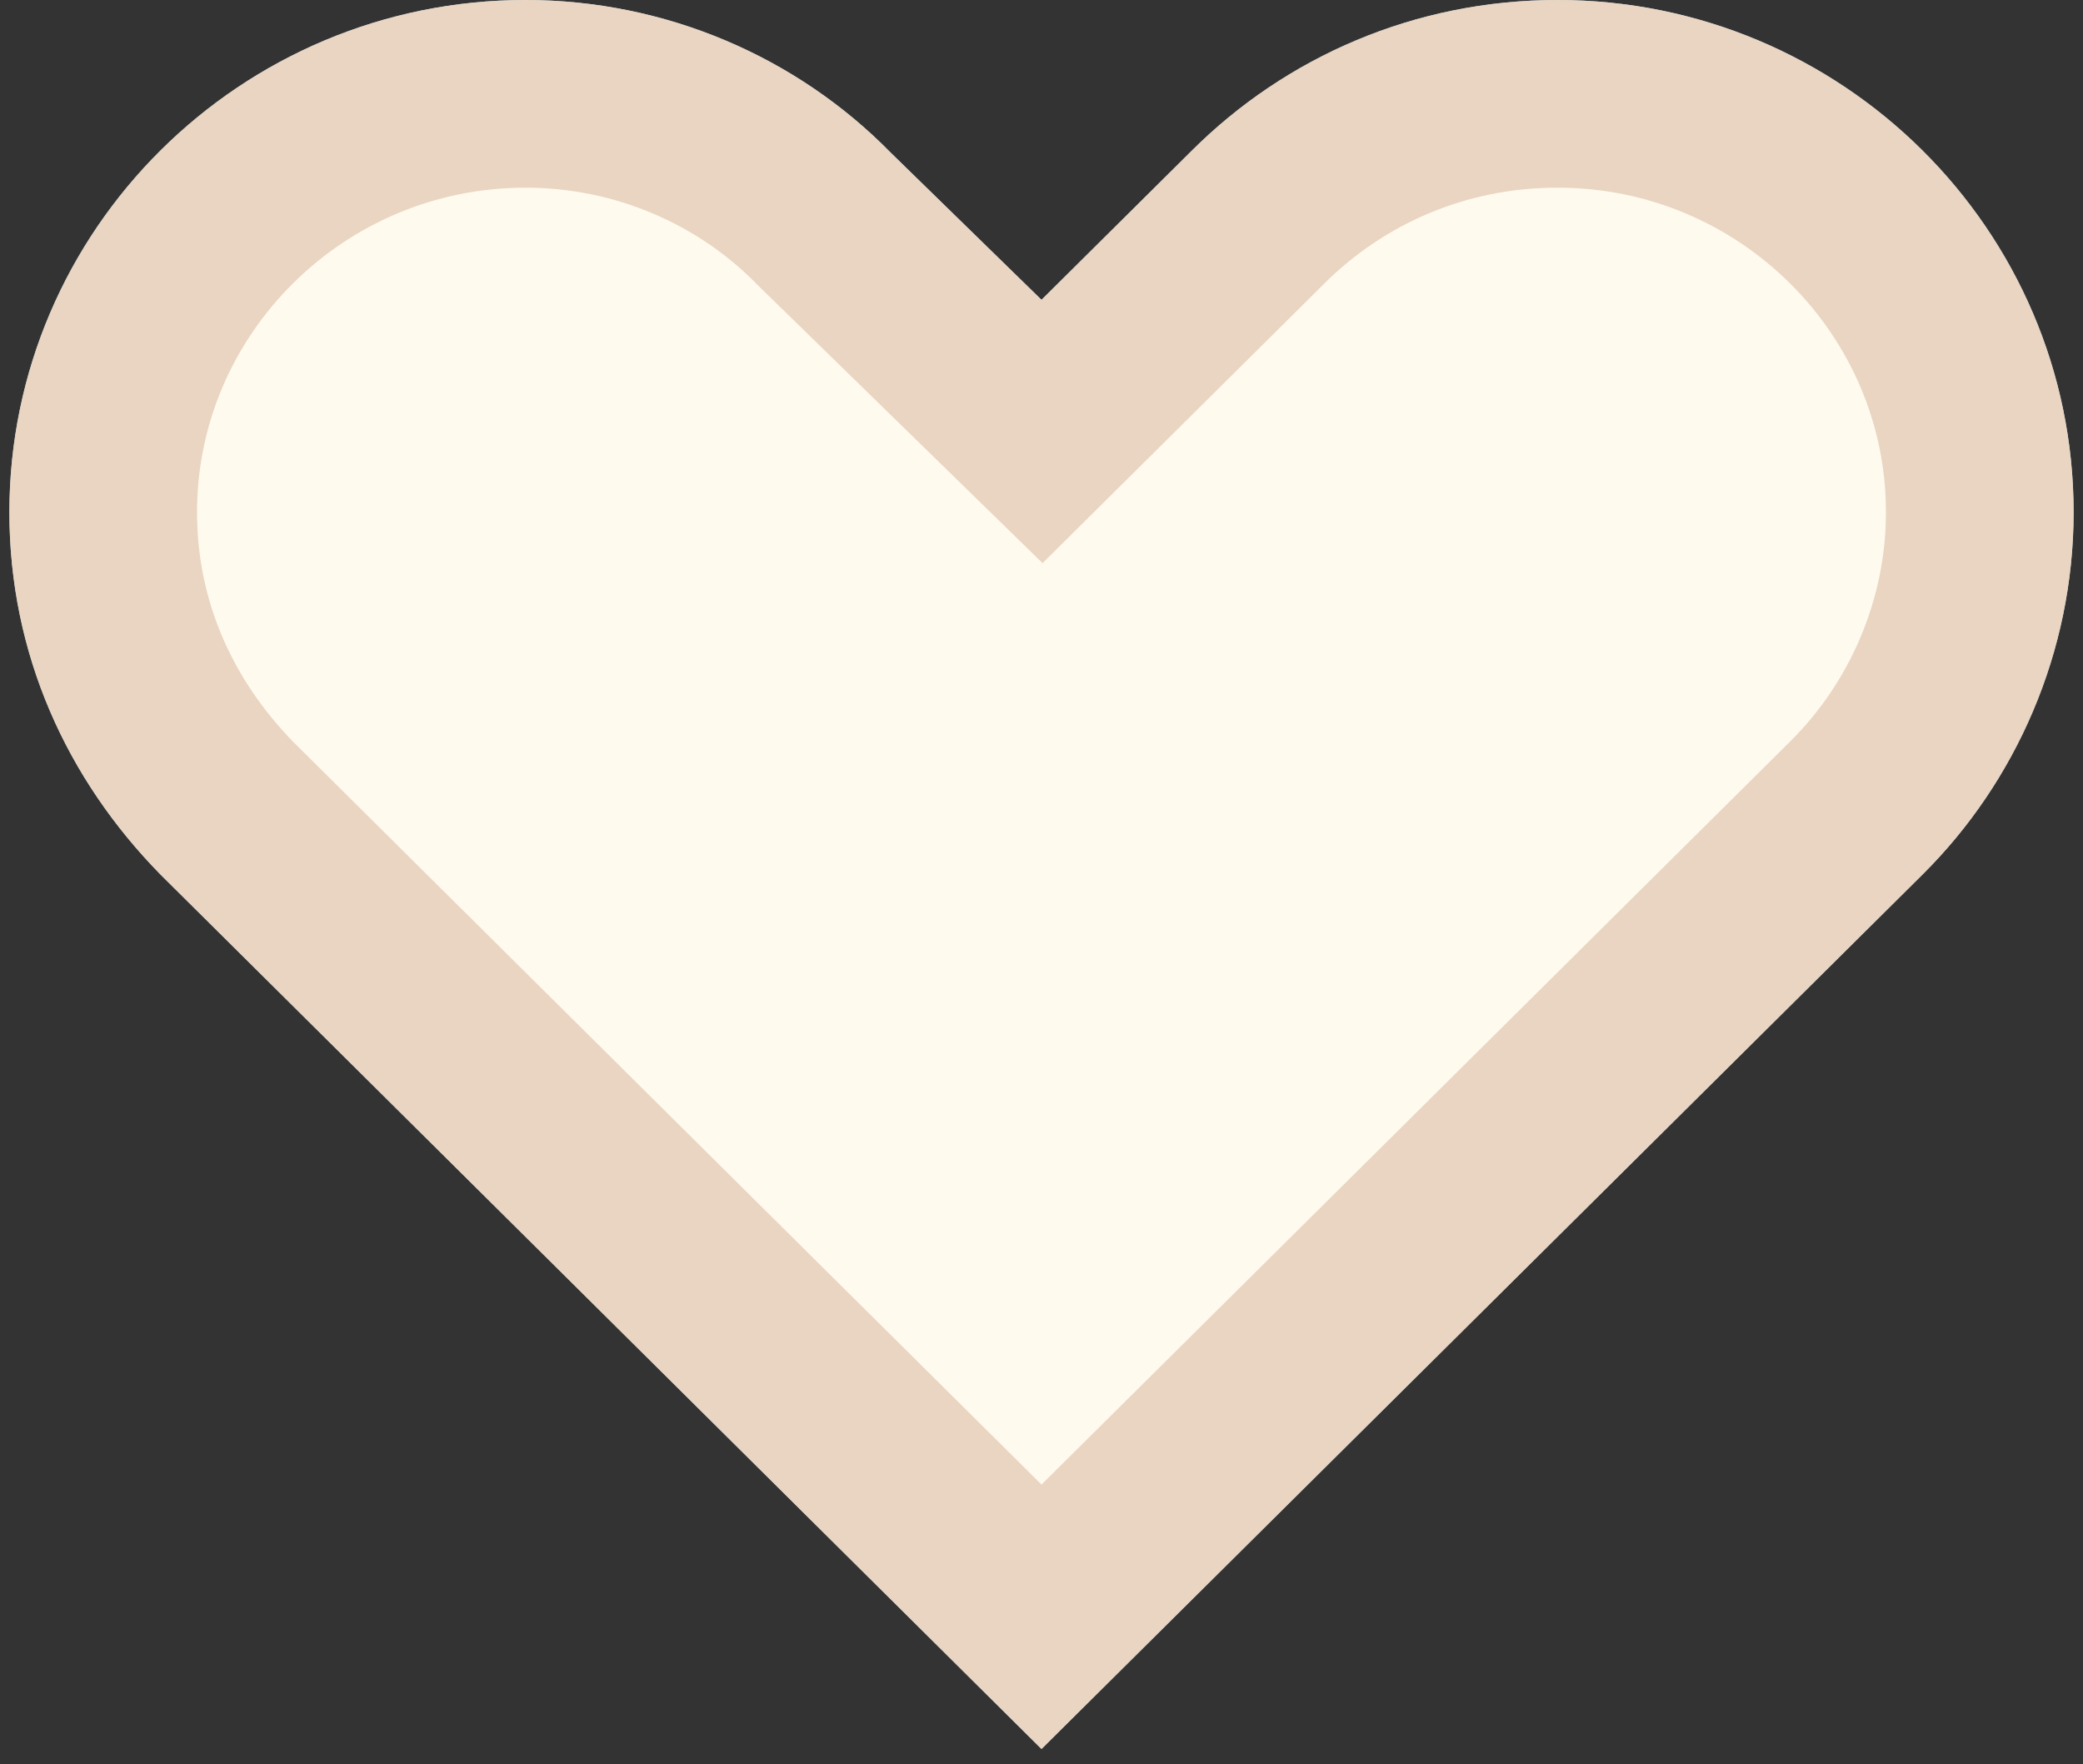
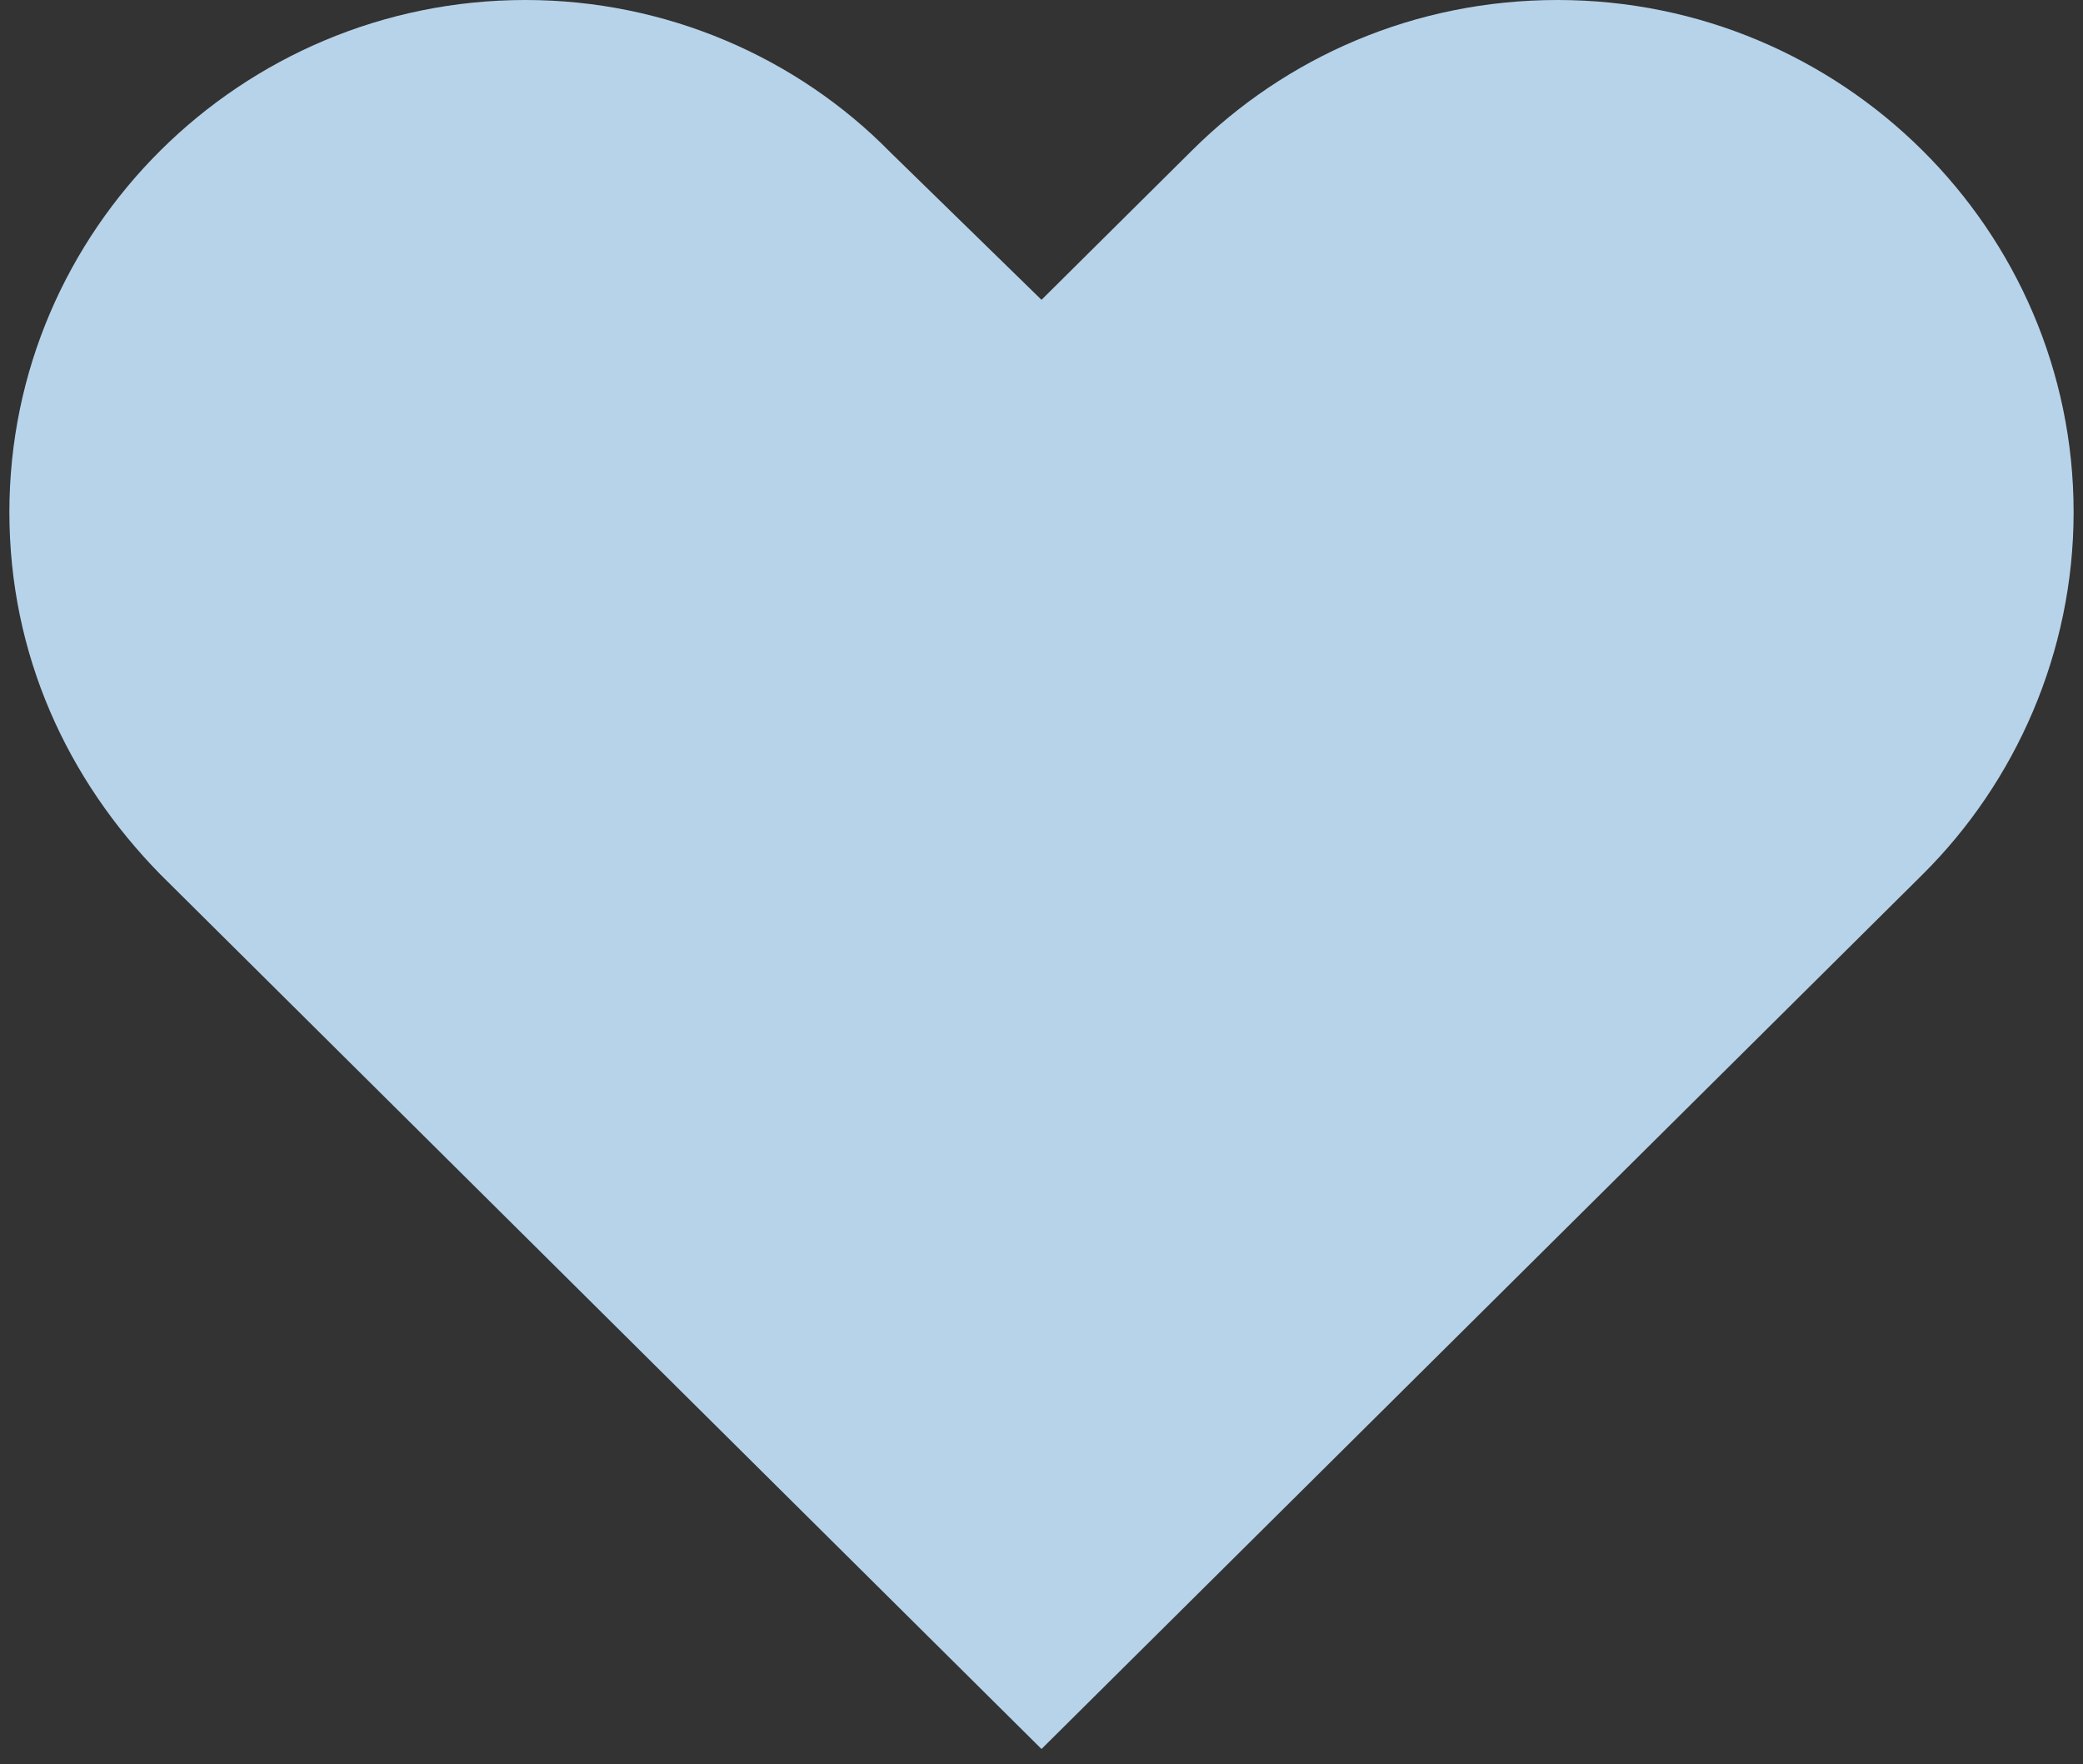
<svg xmlns="http://www.w3.org/2000/svg" width="111" height="94" viewBox="0 0 111 94" fill="none">
  <rect x="0" y="0" width="111" height="94" fill="#333333" stroke="none" />
  <path d="M0.5 27.293C0.5 34.881 3.585 41.538 8.549 46.597L55.5 93.195L102.451 46.597C107.415 41.671 110.5 34.748 110.5 27.293C110.5 12.248 98.159 0 83 0C75.354 0 68.512 3.062 63.549 7.988L55.5 15.976L47.451 8.121C42.488 3.062 35.512 0 28 0C12.841 0 0.5 12.248 0.5 27.293Z" fill="#B7D3EA" />
-   <path d="M52.008 19.555L55.529 22.991L59.022 19.525L67.071 11.537C71.134 7.504 76.724 5 83 5C95.433 5 105.5 15.045 105.5 27.293C105.5 33.366 102.982 39.026 98.929 43.048L55.5 86.15L12.096 43.073C7.974 38.861 5.5 33.439 5.5 27.293C5.5 15.045 15.567 5 28 5C34.149 5 39.844 7.507 43.882 11.623L43.92 11.662L43.959 11.7L52.008 19.555Z" fill="#FFFAEE" stroke="#E9D5C1" stroke-width="10" />
</svg>